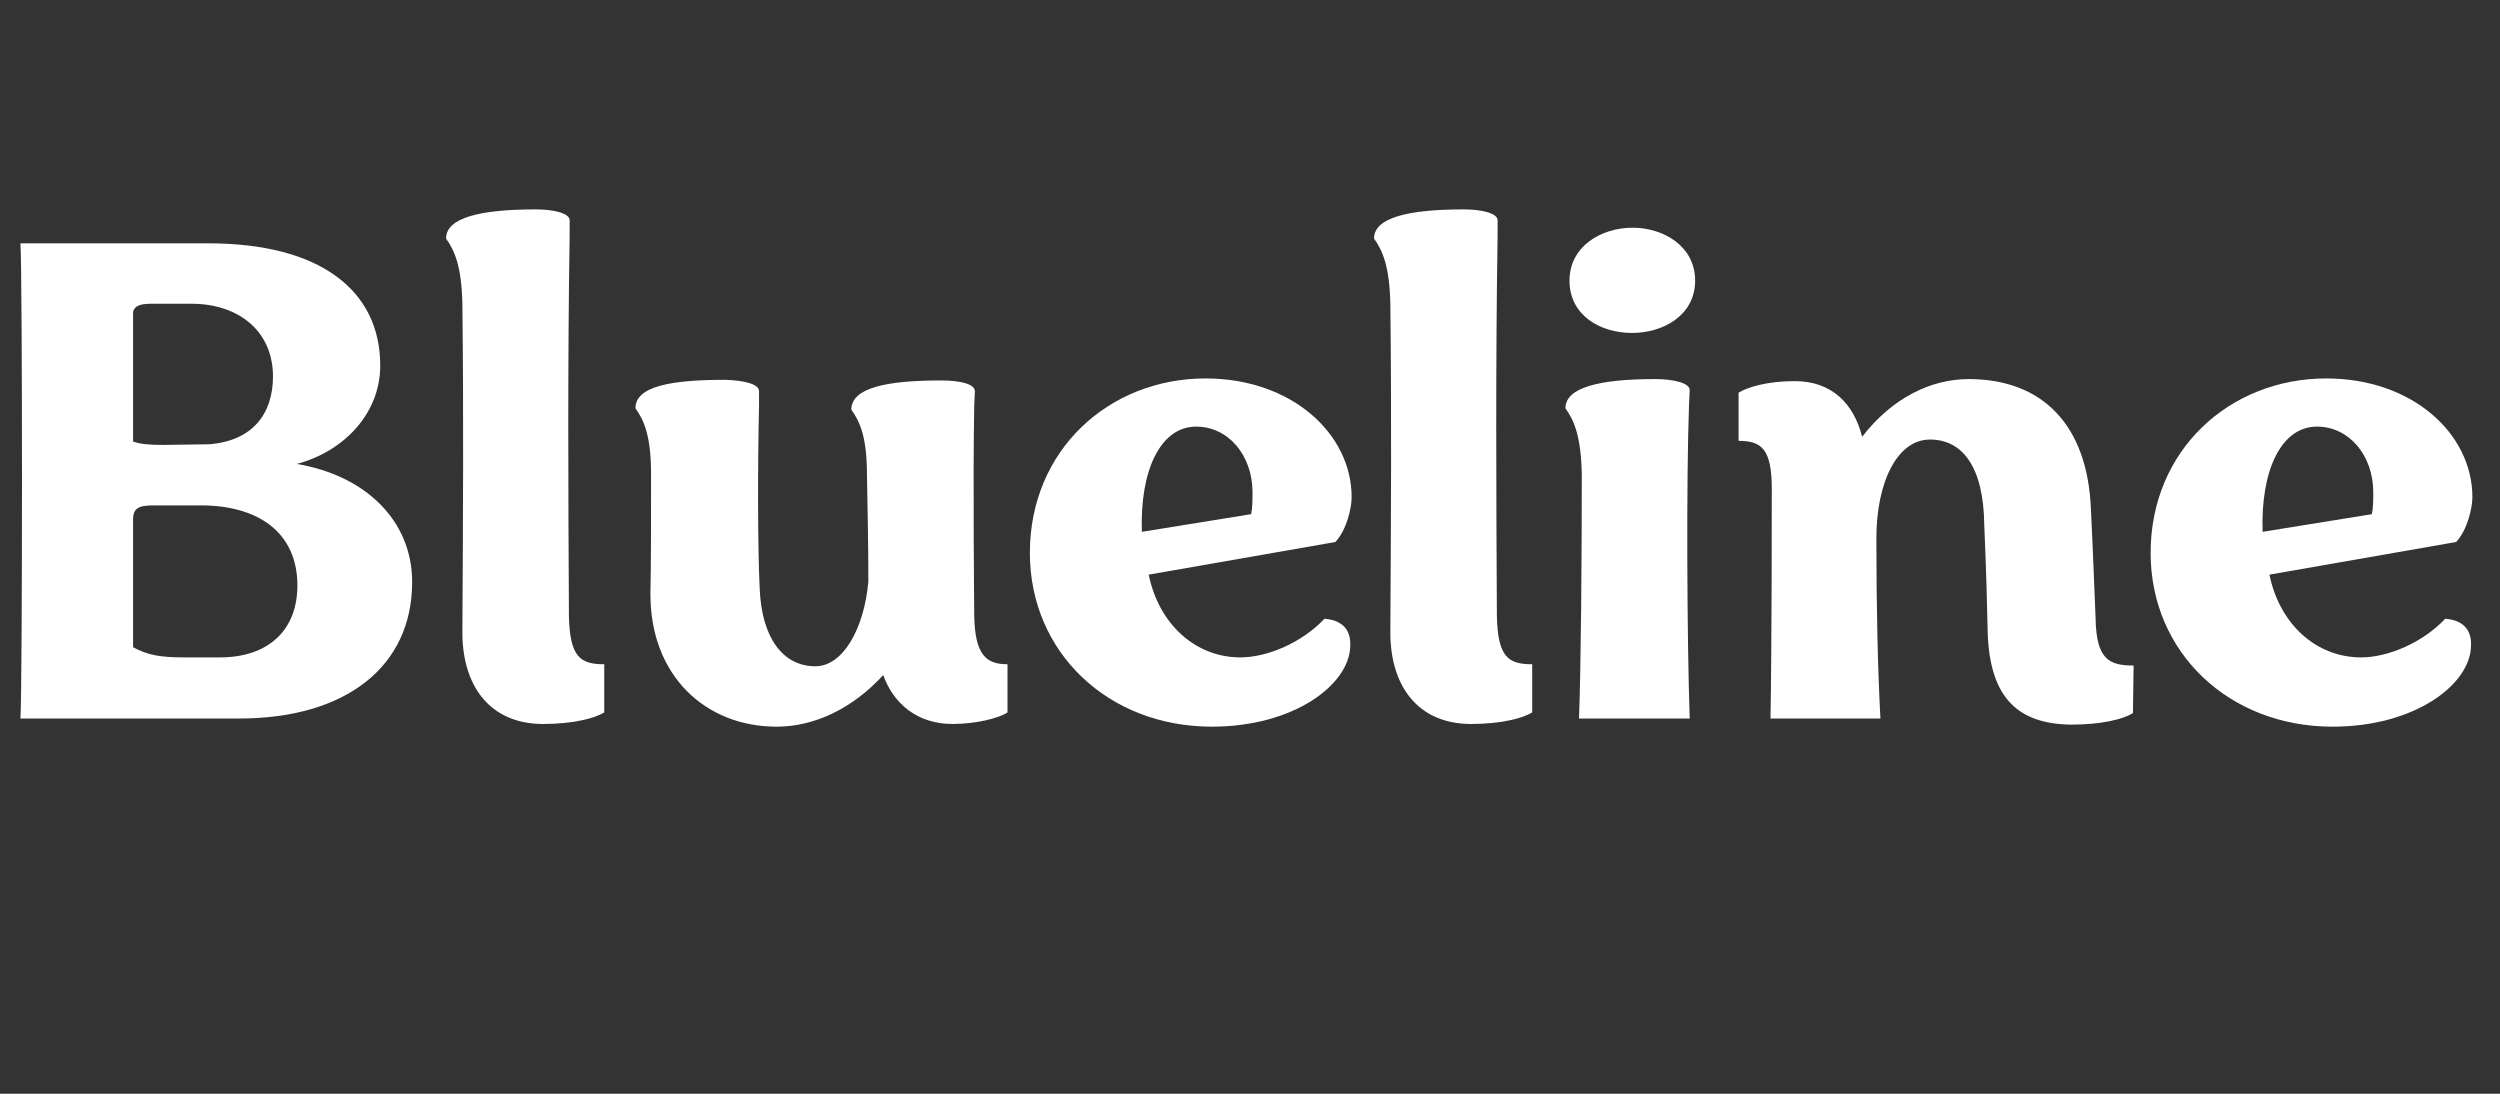
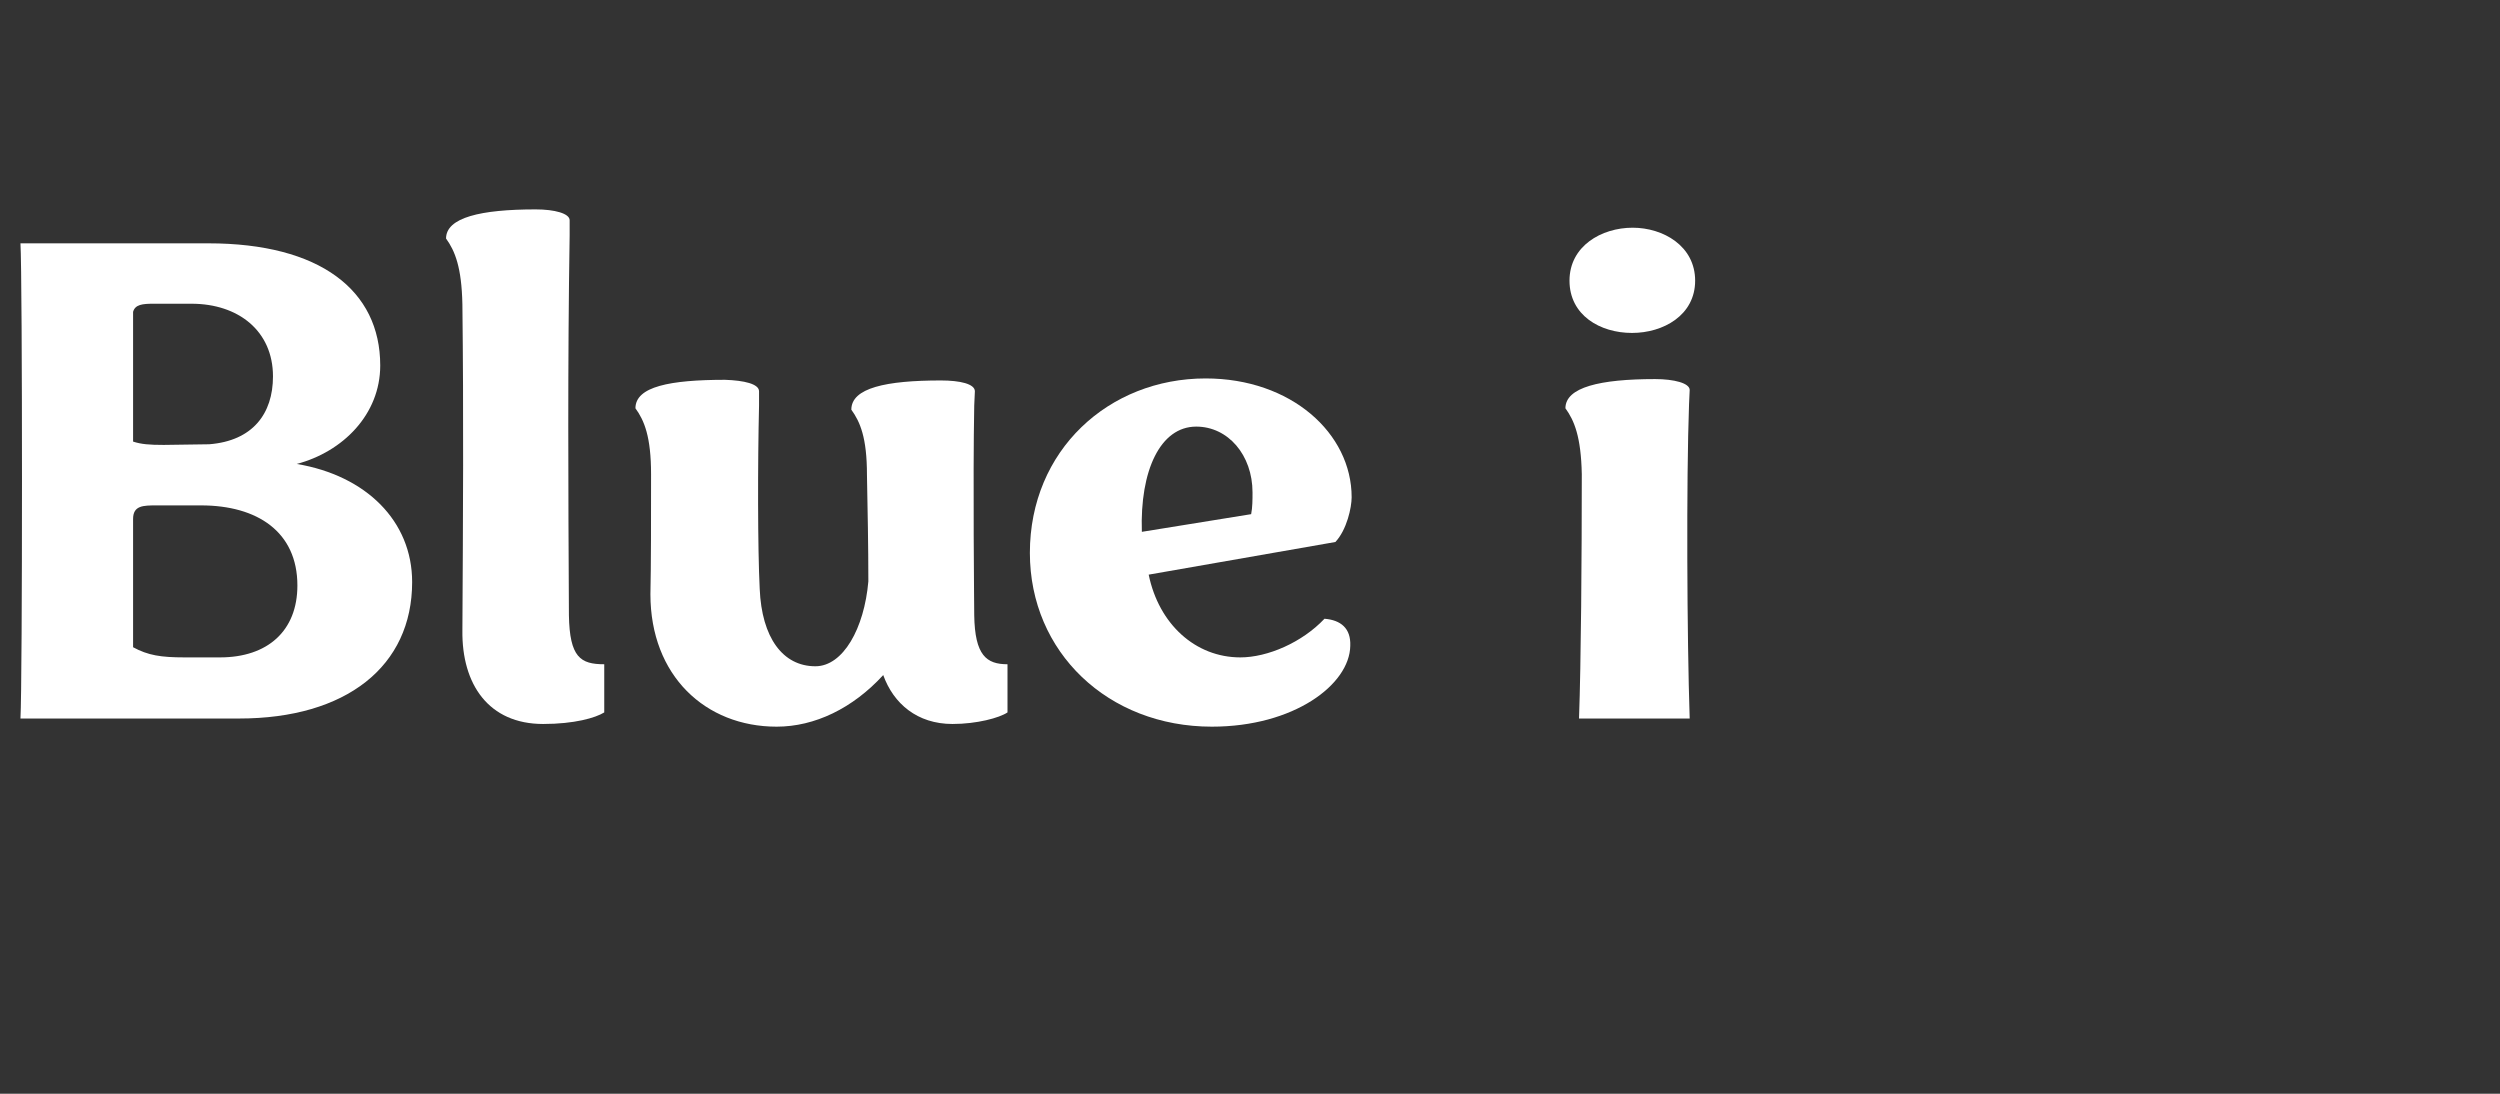
<svg xmlns="http://www.w3.org/2000/svg" width="160" zoomAndPan="magnify" viewBox="0 0 120 52.5" height="70" preserveAspectRatio="xMidYMid meet" version="1.0">
  <rect x="0" y="0" width="120" height="52.5" fill="#333333" stroke="none" />
  <defs>
    <g />
    <clipPath id="1fc7ce1b33">
      <path d="M 0.566 11 L 20 11 L 20 35 L 0.566 35 Z M 0.566 11 " clip-rule="nonzero" />
    </clipPath>
  </defs>
  <g clip-path="url(#1fc7ce1b33)">
    <g fill="#ffffff" fill-opacity="1">
      <g transform="translate(-1.561, 34.489)">
        <g>
          <path d="M 15.805 -12.219 C 18.02 -12.805 19.812 -14.598 19.812 -16.945 C 19.812 -20.562 16.91 -22.809 11.566 -22.809 L 2.543 -22.809 C 2.641 -21.211 2.641 -1.695 2.543 0 L 13.035 0 C 18.184 0 21.344 -2.508 21.344 -6.551 C 21.344 -9.48 19.129 -11.664 15.805 -12.219 Z M 10.754 -19.91 C 13 -19.91 14.664 -18.605 14.664 -16.422 C 14.664 -14.629 13.688 -13.328 11.602 -13.164 L 9.418 -13.133 C 8.734 -13.133 8.34 -13.164 7.949 -13.293 L 7.949 -19.52 C 8.047 -19.875 8.406 -19.91 8.93 -19.91 Z M 10.426 -2.934 C 9.285 -2.934 8.668 -3.031 7.949 -3.422 L 7.949 -9.645 L 7.949 -9.578 C 7.949 -10.23 8.438 -10.23 9.09 -10.23 L 11.211 -10.23 C 13.914 -10.23 15.836 -8.961 15.836 -6.387 C 15.836 -4.203 14.402 -2.934 12.121 -2.934 Z M 10.426 -2.934 " />
        </g>
      </g>
    </g>
  </g>
  <g fill="#ffffff" fill-opacity="1">
    <g transform="translate(19.945, 34.489)">
      <g>
        <path d="M 7.363 -4.953 C 7.332 -11.047 7.301 -17.043 7.398 -23.199 L 7.398 -23.918 C 7.398 -24.242 6.68 -24.438 5.766 -24.438 C 3.129 -24.438 1.465 -24.047 1.465 -23.039 C 1.891 -22.449 2.215 -21.668 2.25 -19.875 C 2.312 -14.598 2.281 -9.742 2.25 -4.234 C 2.215 -1.629 3.52 0.262 6.125 0.262 C 7.625 0.262 8.637 -0.031 9.059 -0.293 L 9.059 -2.605 C 7.918 -2.605 7.398 -2.934 7.363 -4.953 Z M 7.363 -4.953 " />
      </g>
    </g>
  </g>
  <g fill="#ffffff" fill-opacity="1">
    <g transform="translate(29.036, 34.489)">
      <g>
        <path d="M 17.727 -4.953 C 17.727 -5.277 17.66 -11.469 17.727 -15.023 L 17.758 -15.707 C 17.758 -16.062 17.043 -16.227 16.129 -16.227 C 13.488 -16.227 11.828 -15.867 11.828 -14.824 C 12.25 -14.238 12.578 -13.488 12.578 -11.699 C 12.609 -10.07 12.645 -8.277 12.645 -6.582 C 12.449 -4.332 11.438 -2.508 10.102 -2.508 C 8.539 -2.508 7.527 -3.879 7.43 -6.223 C 7.332 -8.18 7.332 -12.219 7.398 -15.023 L 7.398 -15.707 C 7.398 -16.062 6.68 -16.227 5.766 -16.258 C 3.129 -16.258 1.465 -15.934 1.465 -14.891 C 1.891 -14.305 2.215 -13.523 2.215 -11.73 C 2.215 -9.578 2.215 -7.332 2.184 -5.965 C 2.184 -2.055 4.824 0.391 8.242 0.391 C 10.07 0.391 11.895 -0.488 13.359 -2.086 C 13.848 -0.719 14.988 0.262 16.684 0.262 C 17.855 0.262 18.934 -0.031 19.324 -0.293 L 19.324 -2.605 C 18.312 -2.605 17.758 -3.031 17.727 -4.953 Z M 17.727 -4.953 " />
      </g>
    </g>
  </g>
  <g fill="#ffffff" fill-opacity="1">
    <g transform="translate(48.391, 34.489)">
      <g>
        <path d="M 1.043 -7.949 C 1.043 -3.191 4.789 0.391 9.777 0.391 C 13.719 0.391 16.391 -1.629 16.422 -3.488 C 16.457 -4.332 15.965 -4.727 15.184 -4.789 C 14.109 -3.648 12.449 -2.934 11.145 -2.934 C 8.992 -2.934 7.234 -4.527 6.746 -6.906 L 15.707 -8.473 C 16.258 -9.059 16.488 -10.133 16.488 -10.621 C 16.488 -13.688 13.586 -16.324 9.48 -16.324 C 4.824 -16.324 1.043 -12.871 1.043 -7.949 Z M 6.418 -8.961 C 6.32 -11.895 7.301 -14.012 9.027 -14.012 C 10.559 -14.012 11.73 -12.645 11.73 -10.852 C 11.73 -10.523 11.73 -10.133 11.664 -9.809 Z M 6.418 -8.961 " />
      </g>
    </g>
  </g>
  <g fill="#ffffff" fill-opacity="1">
    <g transform="translate(64.487, 34.489)">
      <g>
-         <path d="M 7.363 -4.953 C 7.332 -11.047 7.301 -17.043 7.398 -23.199 L 7.398 -23.918 C 7.398 -24.242 6.68 -24.438 5.766 -24.438 C 3.129 -24.438 1.465 -24.047 1.465 -23.039 C 1.891 -22.449 2.215 -21.668 2.25 -19.875 C 2.312 -14.598 2.281 -9.742 2.25 -4.234 C 2.215 -1.629 3.52 0.262 6.125 0.262 C 7.625 0.262 8.637 -0.031 9.059 -0.293 L 9.059 -2.605 C 7.918 -2.605 7.398 -2.934 7.363 -4.953 Z M 7.363 -4.953 " />
-       </g>
+         </g>
    </g>
  </g>
  <g fill="#ffffff" fill-opacity="1">
    <g transform="translate(73.578, 34.489)">
      <g>
        <path d="M 1.758 -21.016 C 1.758 -19.355 3.227 -18.508 4.758 -18.508 C 6.258 -18.508 7.789 -19.355 7.789 -21.016 C 7.789 -22.68 6.258 -23.559 4.789 -23.559 C 3.293 -23.559 1.758 -22.68 1.758 -21.016 Z M 7.527 0 C 7.398 -3.844 7.363 -11.469 7.496 -15.086 L 7.527 -15.77 C 7.527 -16.098 6.777 -16.293 5.867 -16.293 C 3.227 -16.293 1.562 -15.902 1.562 -14.891 C 1.988 -14.305 2.312 -13.523 2.348 -11.73 C 2.348 -7.723 2.312 -2.672 2.215 0 Z M 7.527 0 " />
      </g>
    </g>
  </g>
  <g fill="#ffffff" fill-opacity="1">
    <g transform="translate(82.343, 34.489)">
      <g>
-         <path d="M 1.109 -13.328 C 2.215 -13.328 2.703 -12.938 2.703 -11.012 C 2.703 -9.973 2.703 -3.52 2.641 0 L 7.918 0 C 7.789 -2.312 7.723 -5.441 7.723 -8.637 C 7.723 -11.371 8.734 -13.391 10.297 -13.391 C 11.828 -13.391 12.871 -12.121 12.902 -9.285 C 13 -7.004 13.035 -5.57 13.066 -4.137 C 13.164 -0.977 14.531 0.262 17.074 0.293 C 18.539 0.293 19.582 0.031 20.039 -0.262 L 20.07 -2.543 C 18.898 -2.543 18.281 -2.836 18.246 -4.789 C 18.184 -6.223 18.117 -8.145 18.02 -10.07 C 17.855 -14.078 15.707 -16.293 12.152 -16.293 C 10.328 -16.293 8.473 -15.379 7.039 -13.523 C 6.648 -15.086 5.605 -16.195 3.812 -16.195 C 2.477 -16.195 1.531 -15.902 1.109 -15.641 Z M 1.109 -13.328 " />
-       </g>
+         </g>
    </g>
  </g>
  <g fill="#ffffff" fill-opacity="1">
    <g transform="translate(102.187, 34.489)">
      <g>
-         <path d="M 1.043 -7.949 C 1.043 -3.191 4.789 0.391 9.777 0.391 C 13.719 0.391 16.391 -1.629 16.422 -3.488 C 16.457 -4.332 15.965 -4.727 15.184 -4.789 C 14.109 -3.648 12.449 -2.934 11.145 -2.934 C 8.992 -2.934 7.234 -4.527 6.746 -6.906 L 15.707 -8.473 C 16.258 -9.059 16.488 -10.133 16.488 -10.621 C 16.488 -13.688 13.586 -16.324 9.48 -16.324 C 4.824 -16.324 1.043 -12.871 1.043 -7.949 Z M 6.418 -8.961 C 6.32 -11.895 7.301 -14.012 9.027 -14.012 C 10.559 -14.012 11.73 -12.645 11.73 -10.852 C 11.73 -10.523 11.73 -10.133 11.664 -9.809 Z M 6.418 -8.961 " />
-       </g>
+         </g>
    </g>
  </g>
</svg>